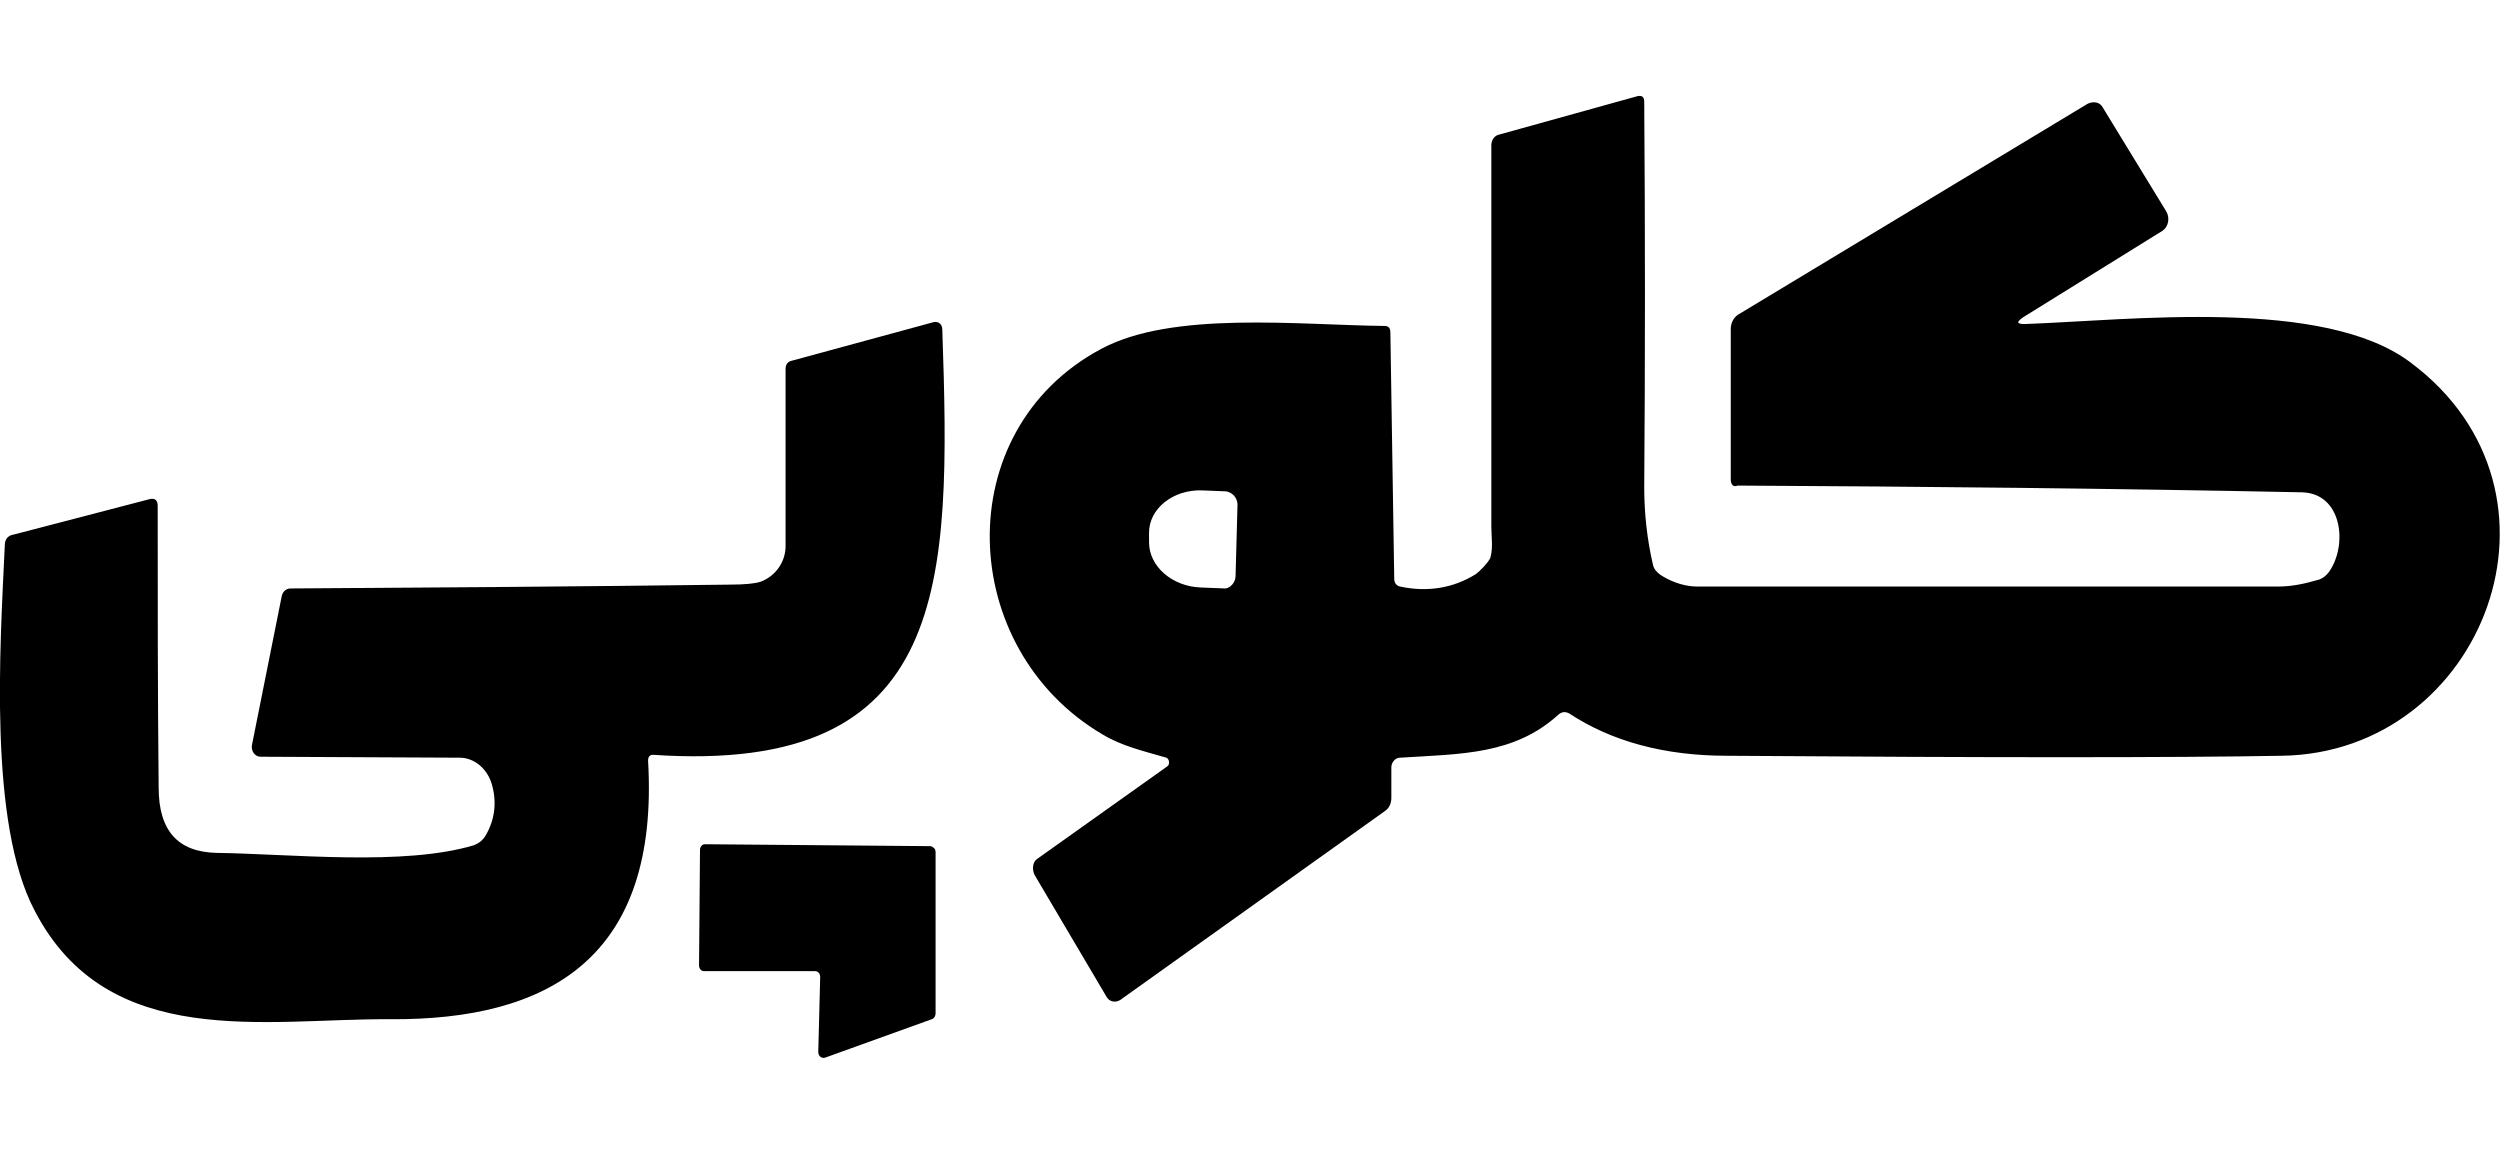
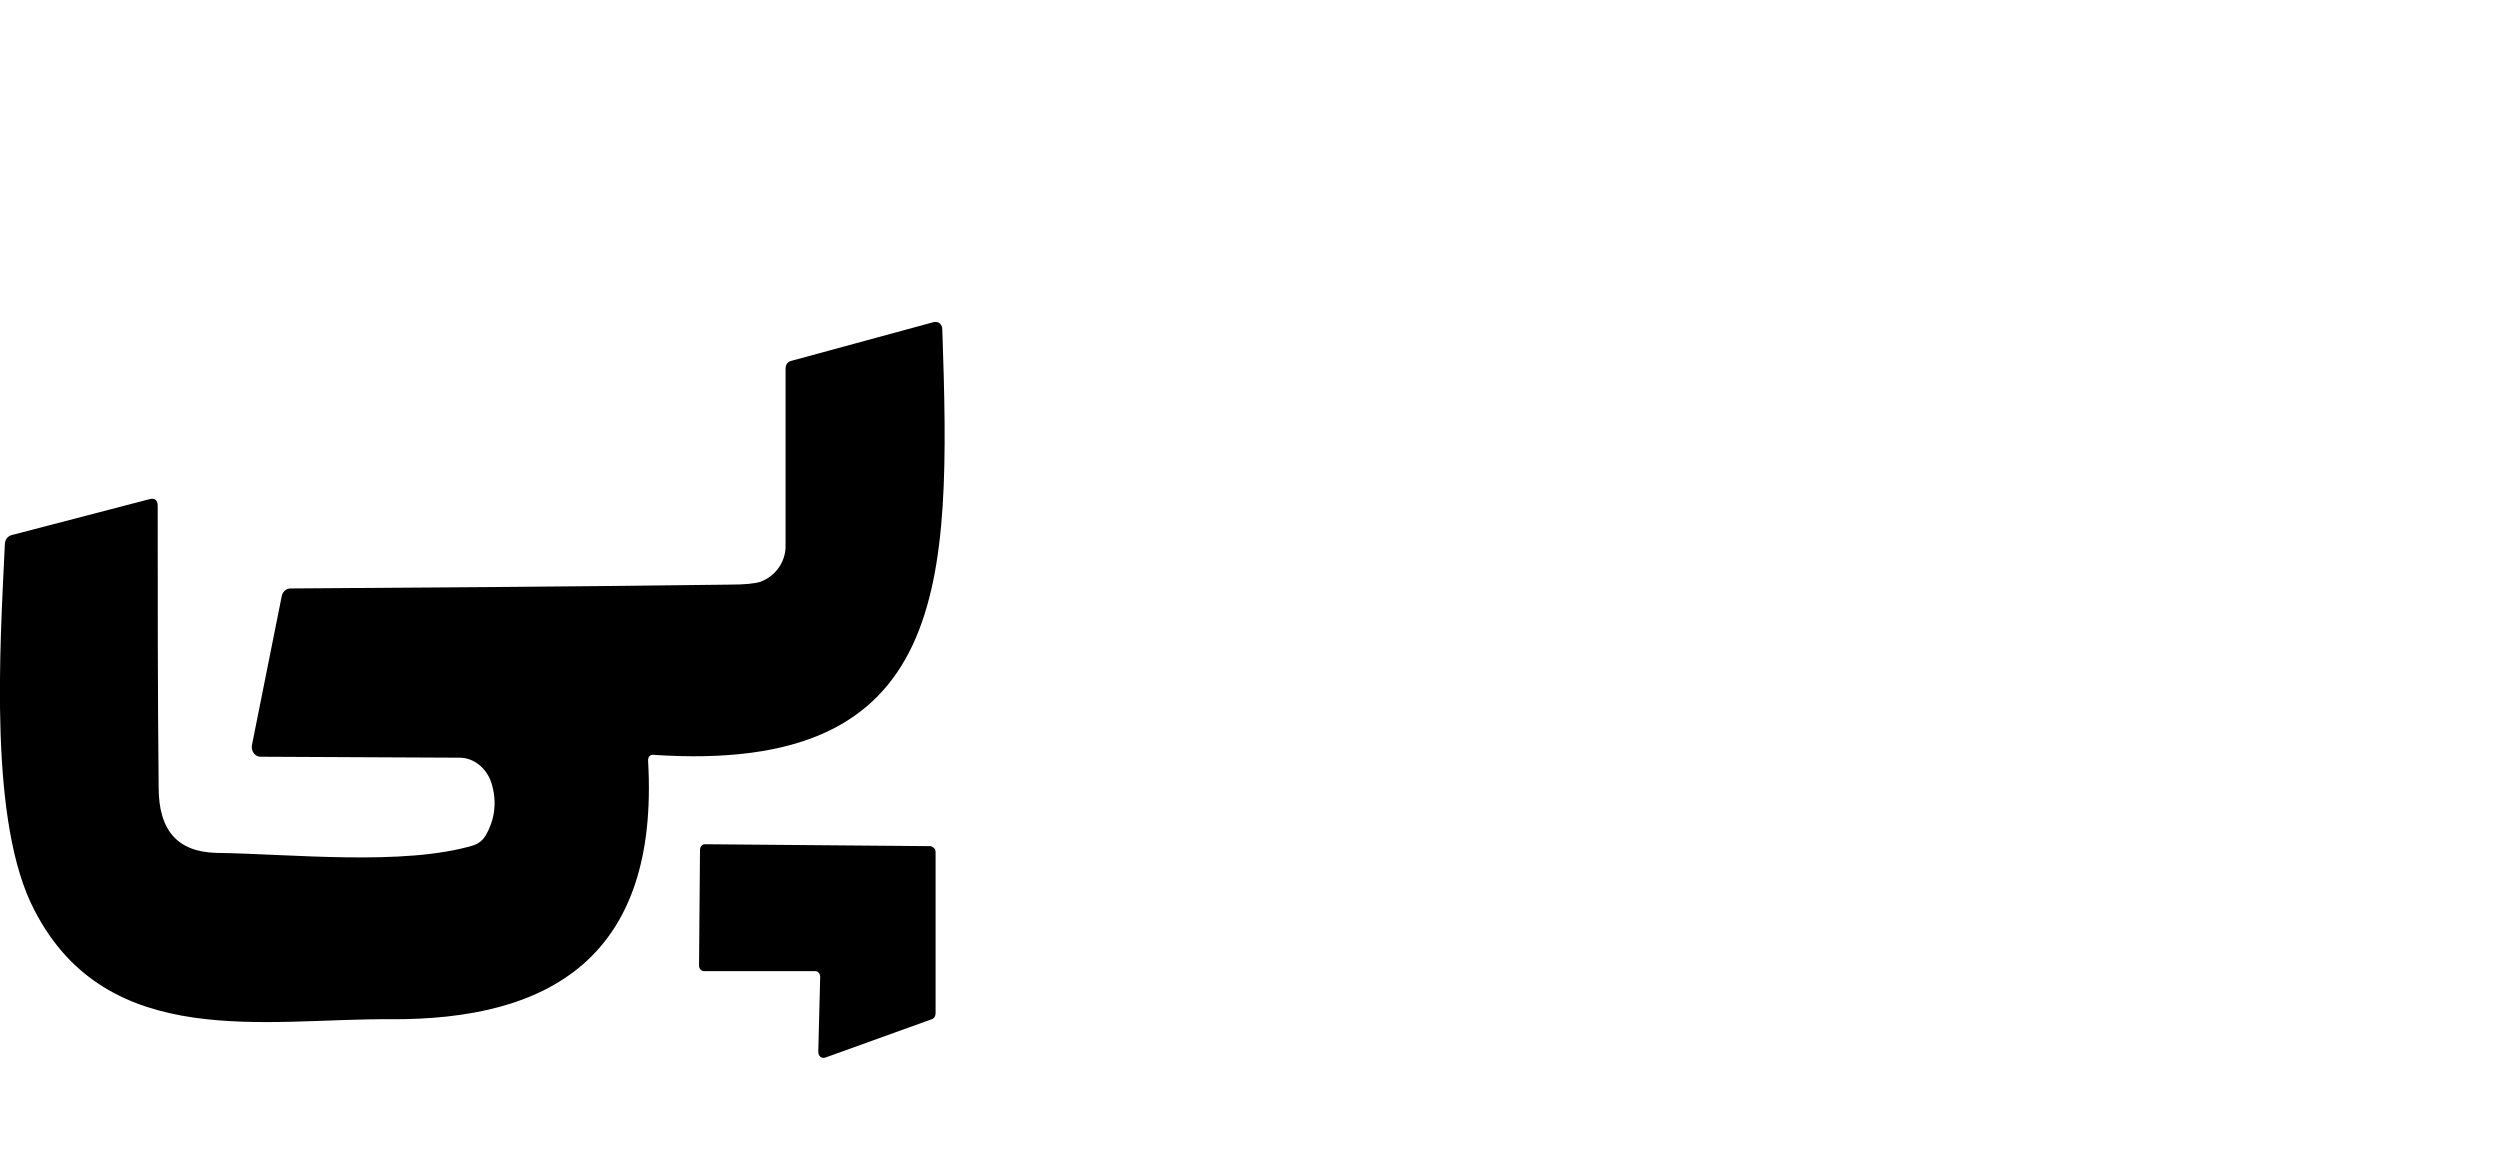
<svg xmlns="http://www.w3.org/2000/svg" width="26" height="12" viewBox="0 0 26 12" fill="none">
  <g clip-path="url(#clip0_6248_36930)">
-     <path d="M21.06 3.37C22.16 3.33 24.17 3.09 25.07 3.77C26.88 5.12 25.83 7.83 23.73 7.86C22.61 7.88 20.69 7.88 17.96 7.86C17.31 7.86 16.76 7.71 16.32 7.42C16.28 7.4 16.25 7.4 16.21 7.43C15.75 7.85 15.2 7.84 14.56 7.88C14.51 7.88 14.47 7.93 14.47 7.98V8.3C14.47 8.35 14.45 8.4 14.41 8.43L11.65 10.4C11.6 10.43 11.54 10.42 11.51 10.37L10.76 9.1C10.73 9.04 10.74 8.96 10.79 8.93L12.14 7.97C12.17 7.95 12.16 7.89 12.13 7.88C11.89 7.81 11.67 7.76 11.47 7.64C9.95 6.75 9.86 4.48 11.45 3.63C12.19 3.23 13.5 3.38 14.4 3.39C14.44 3.39 14.46 3.41 14.46 3.46L14.5 6.02C14.5 6.06 14.52 6.09 14.56 6.1C14.84 6.16 15.11 6.12 15.35 5.97C15.39 5.94 15.48 5.85 15.5 5.8C15.53 5.69 15.51 5.59 15.51 5.48C15.51 4.15 15.51 2.83 15.51 1.51C15.51 1.46 15.54 1.41 15.59 1.4L17.03 1C17.08 0.99 17.1 1.01 17.1 1.06C17.11 2.4 17.11 3.74 17.1 5.07C17.1 5.34 17.13 5.61 17.19 5.87C17.2 5.92 17.23 5.95 17.27 5.98C17.41 6.07 17.55 6.1 17.65 6.1C19.66 6.1 21.67 6.1 23.69 6.1C23.84 6.1 23.97 6.07 24.11 6.03C24.15 6.02 24.19 5.99 24.22 5.95C24.42 5.67 24.36 5.13 23.94 5.12C21.98 5.08 20.02 5.06 18.07 5.05C18.03 5.07 18 5.04 18 4.99V3.42C18 3.36 18.03 3.3 18.08 3.27L21.71 1.08C21.77 1.05 21.84 1.06 21.87 1.12L22.53 2.2C22.57 2.27 22.55 2.36 22.49 2.4L21.04 3.3C20.97 3.35 20.97 3.37 21.06 3.37ZM12.85 5.99L12.87 5.25C12.87 5.18 12.82 5.12 12.75 5.11L12.5 5.1C12.2 5.09 11.95 5.29 11.95 5.54V5.64C11.95 5.89 12.19 6.1 12.49 6.11L12.74 6.12C12.79 6.12 12.85 6.06 12.85 5.99Z" fill="black" />
    <path d="M7.91 6.05C8.07 5.99 8.17 5.84 8.17 5.68V3.84C8.17 3.79 8.19 3.76 8.24 3.75L9.71 3.35C9.76 3.34 9.8 3.37 9.8 3.43C9.89 6.07 9.89 8.06 6.79 7.85C6.76 7.85 6.74 7.87 6.74 7.91C6.86 9.97 5.7 10.61 4.06 10.6C2.77 10.59 1.12 10.94 0.36 9.47C-0.12 8.56 -6.95512e-06 6.74 0.05 5.67C0.05 5.61 0.08 5.57 0.14 5.56L1.56 5.19C1.61 5.18 1.64 5.2 1.64 5.26C1.64 6.24 1.64 7.22 1.65 8.19C1.65 8.64 1.85 8.86 2.25 8.87C3.02 8.88 4.2 9.01 4.93 8.79C4.98 8.77 5.02 8.74 5.05 8.69C5.15 8.52 5.17 8.33 5.11 8.14C5.06 7.99 4.93 7.88 4.78 7.88L2.71 7.87C2.65 7.87 2.61 7.81 2.62 7.75L2.93 6.2C2.94 6.15 2.98 6.12 3.02 6.12C4.55 6.11 6.07 6.1 7.59 6.08C7.74 6.08 7.85 6.07 7.91 6.05Z" fill="black" />
    <path d="M9.73 8.86V10.54C9.73 10.56 9.72 10.59 9.69 10.6L8.58 11C8.54 11.01 8.51 10.98 8.51 10.94L8.53 10.16C8.53 10.13 8.51 10.1 8.48 10.1H7.32C7.29 10.1 7.27 10.07 7.27 10.04L7.28 8.84C7.28 8.81 7.3 8.78 7.33 8.78L9.68 8.8C9.71 8.81 9.73 8.83 9.73 8.86Z" fill="black" />
  </g>
  <defs>
    <clipPath id="clip0_6248_36930">
      <rect width="26" height="12" fill="white" />
    </clipPath>
  </defs>
</svg>